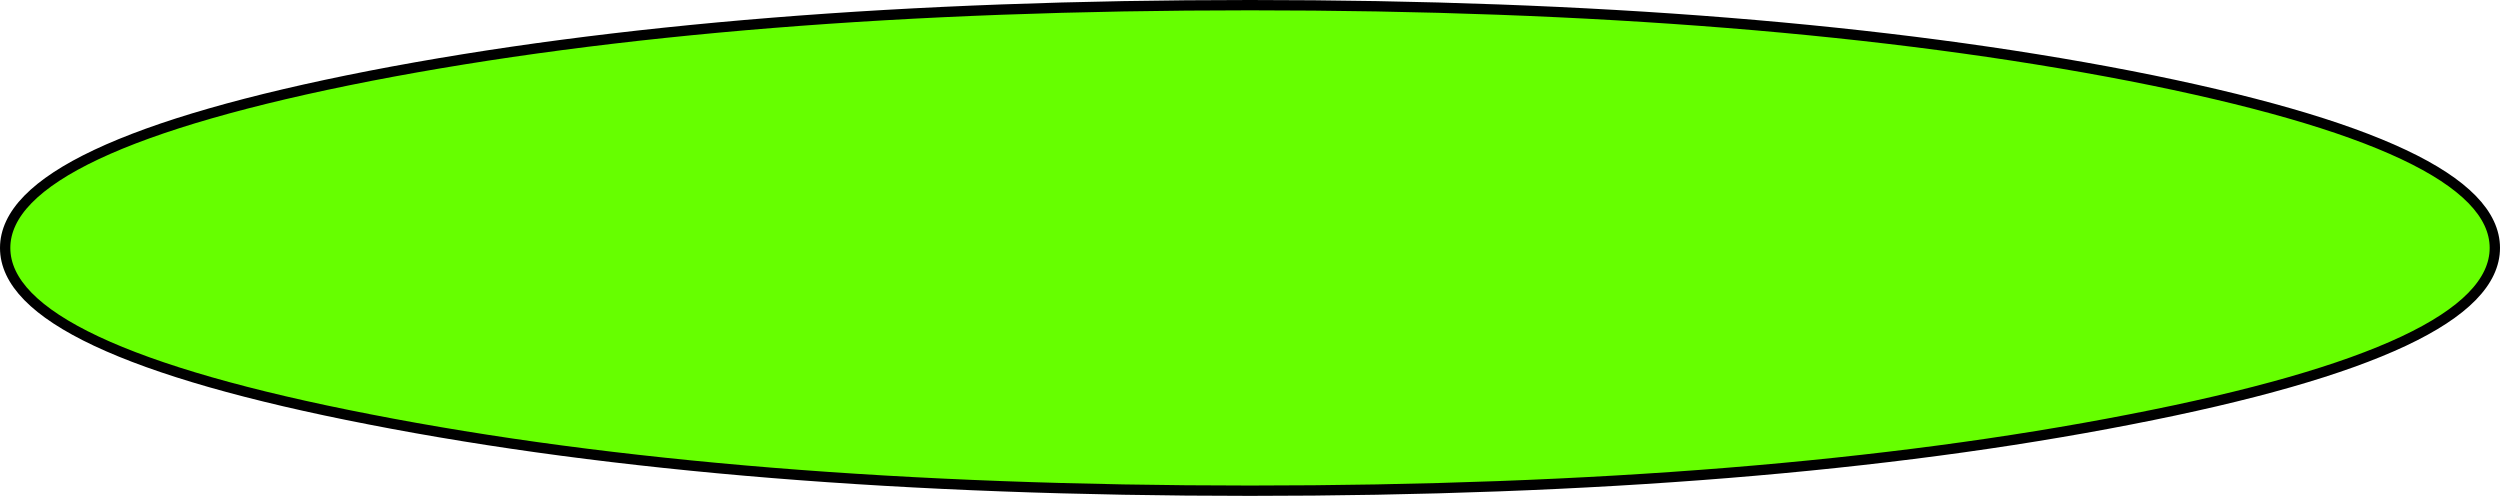
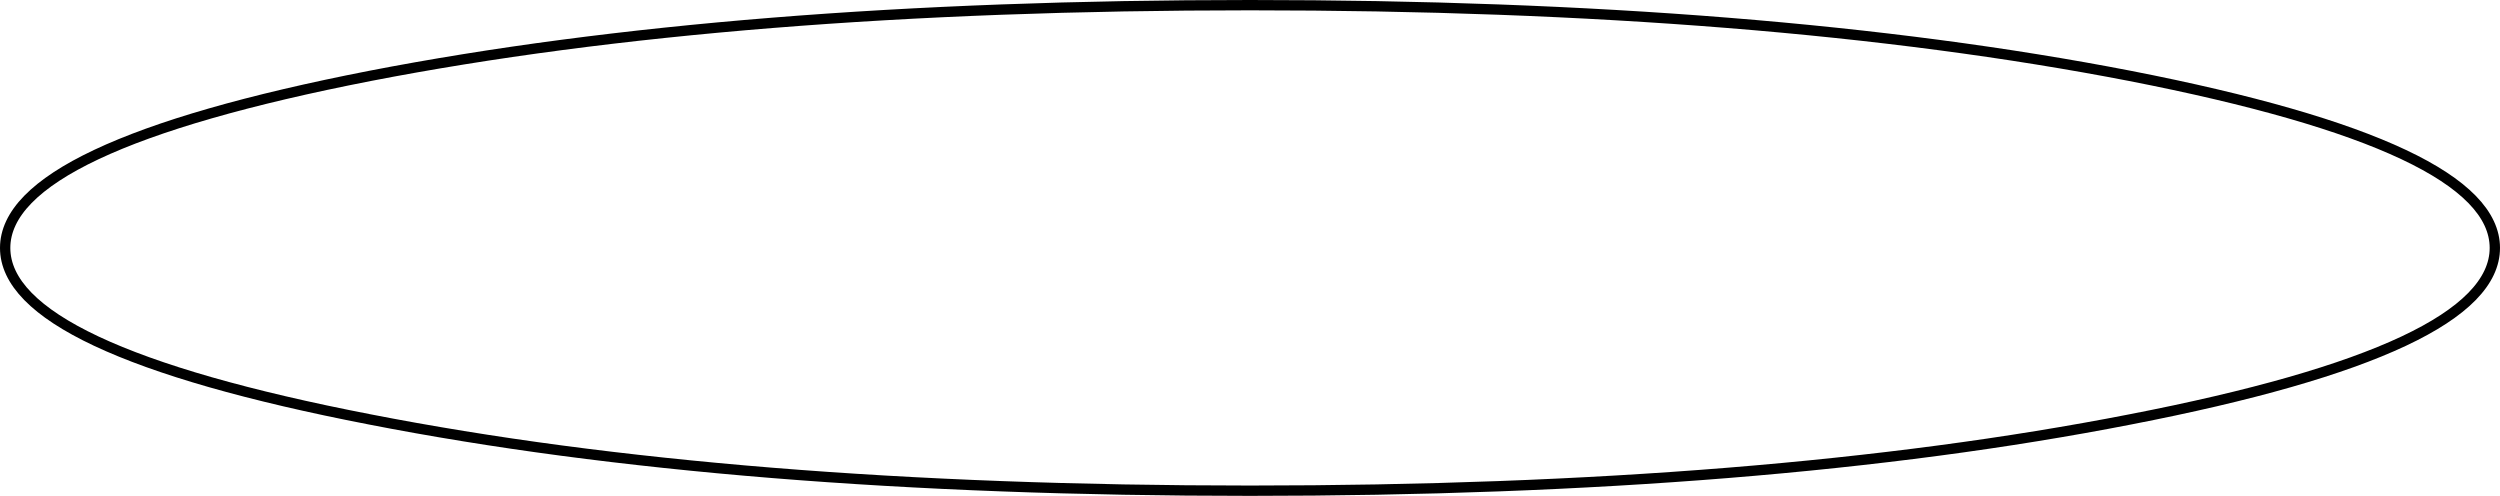
<svg xmlns="http://www.w3.org/2000/svg" height="48.0px" width="242.0px">
  <g transform="matrix(1.0, 0.0, 0.0, 1.0, 124.45, 22.5)">
-     <path d="M-3.45 -22.0 Q46.45 -22.0 81.75 -15.15 117.05 -8.25 117.05 1.5 117.05 11.25 81.75 18.1 46.45 25.0 -3.45 25.0 -53.35 25.0 -88.65 18.1 -123.95 11.25 -123.95 1.5 -123.95 -8.25 -88.65 -15.15 -53.35 -22.0 -3.45 -22.0" fill="#66ff00" fill-rule="evenodd" stroke="none" />
-     <path d="M-3.45 -22.0 Q46.45 -22.0 81.75 -15.15 117.05 -8.25 117.05 1.5 117.05 11.25 81.75 18.1 46.45 25.0 -3.45 25.0 -53.35 25.0 -88.65 18.1 -123.95 11.25 -123.95 1.5 -123.95 -8.25 -88.65 -15.15 -53.35 -22.0 -3.45 -22.0 Z" fill="none" stroke="#000000" stroke-linecap="round" stroke-linejoin="round" stroke-width="1.0" />
+     <path d="M-3.45 -22.0 Q46.45 -22.0 81.75 -15.15 117.05 -8.25 117.05 1.5 117.05 11.25 81.75 18.1 46.45 25.0 -3.45 25.0 -53.35 25.0 -88.65 18.1 -123.95 11.25 -123.95 1.5 -123.95 -8.25 -88.65 -15.15 -53.35 -22.0 -3.45 -22.0 " fill="none" stroke="#000000" stroke-linecap="round" stroke-linejoin="round" stroke-width="1.0" />
  </g>
</svg>